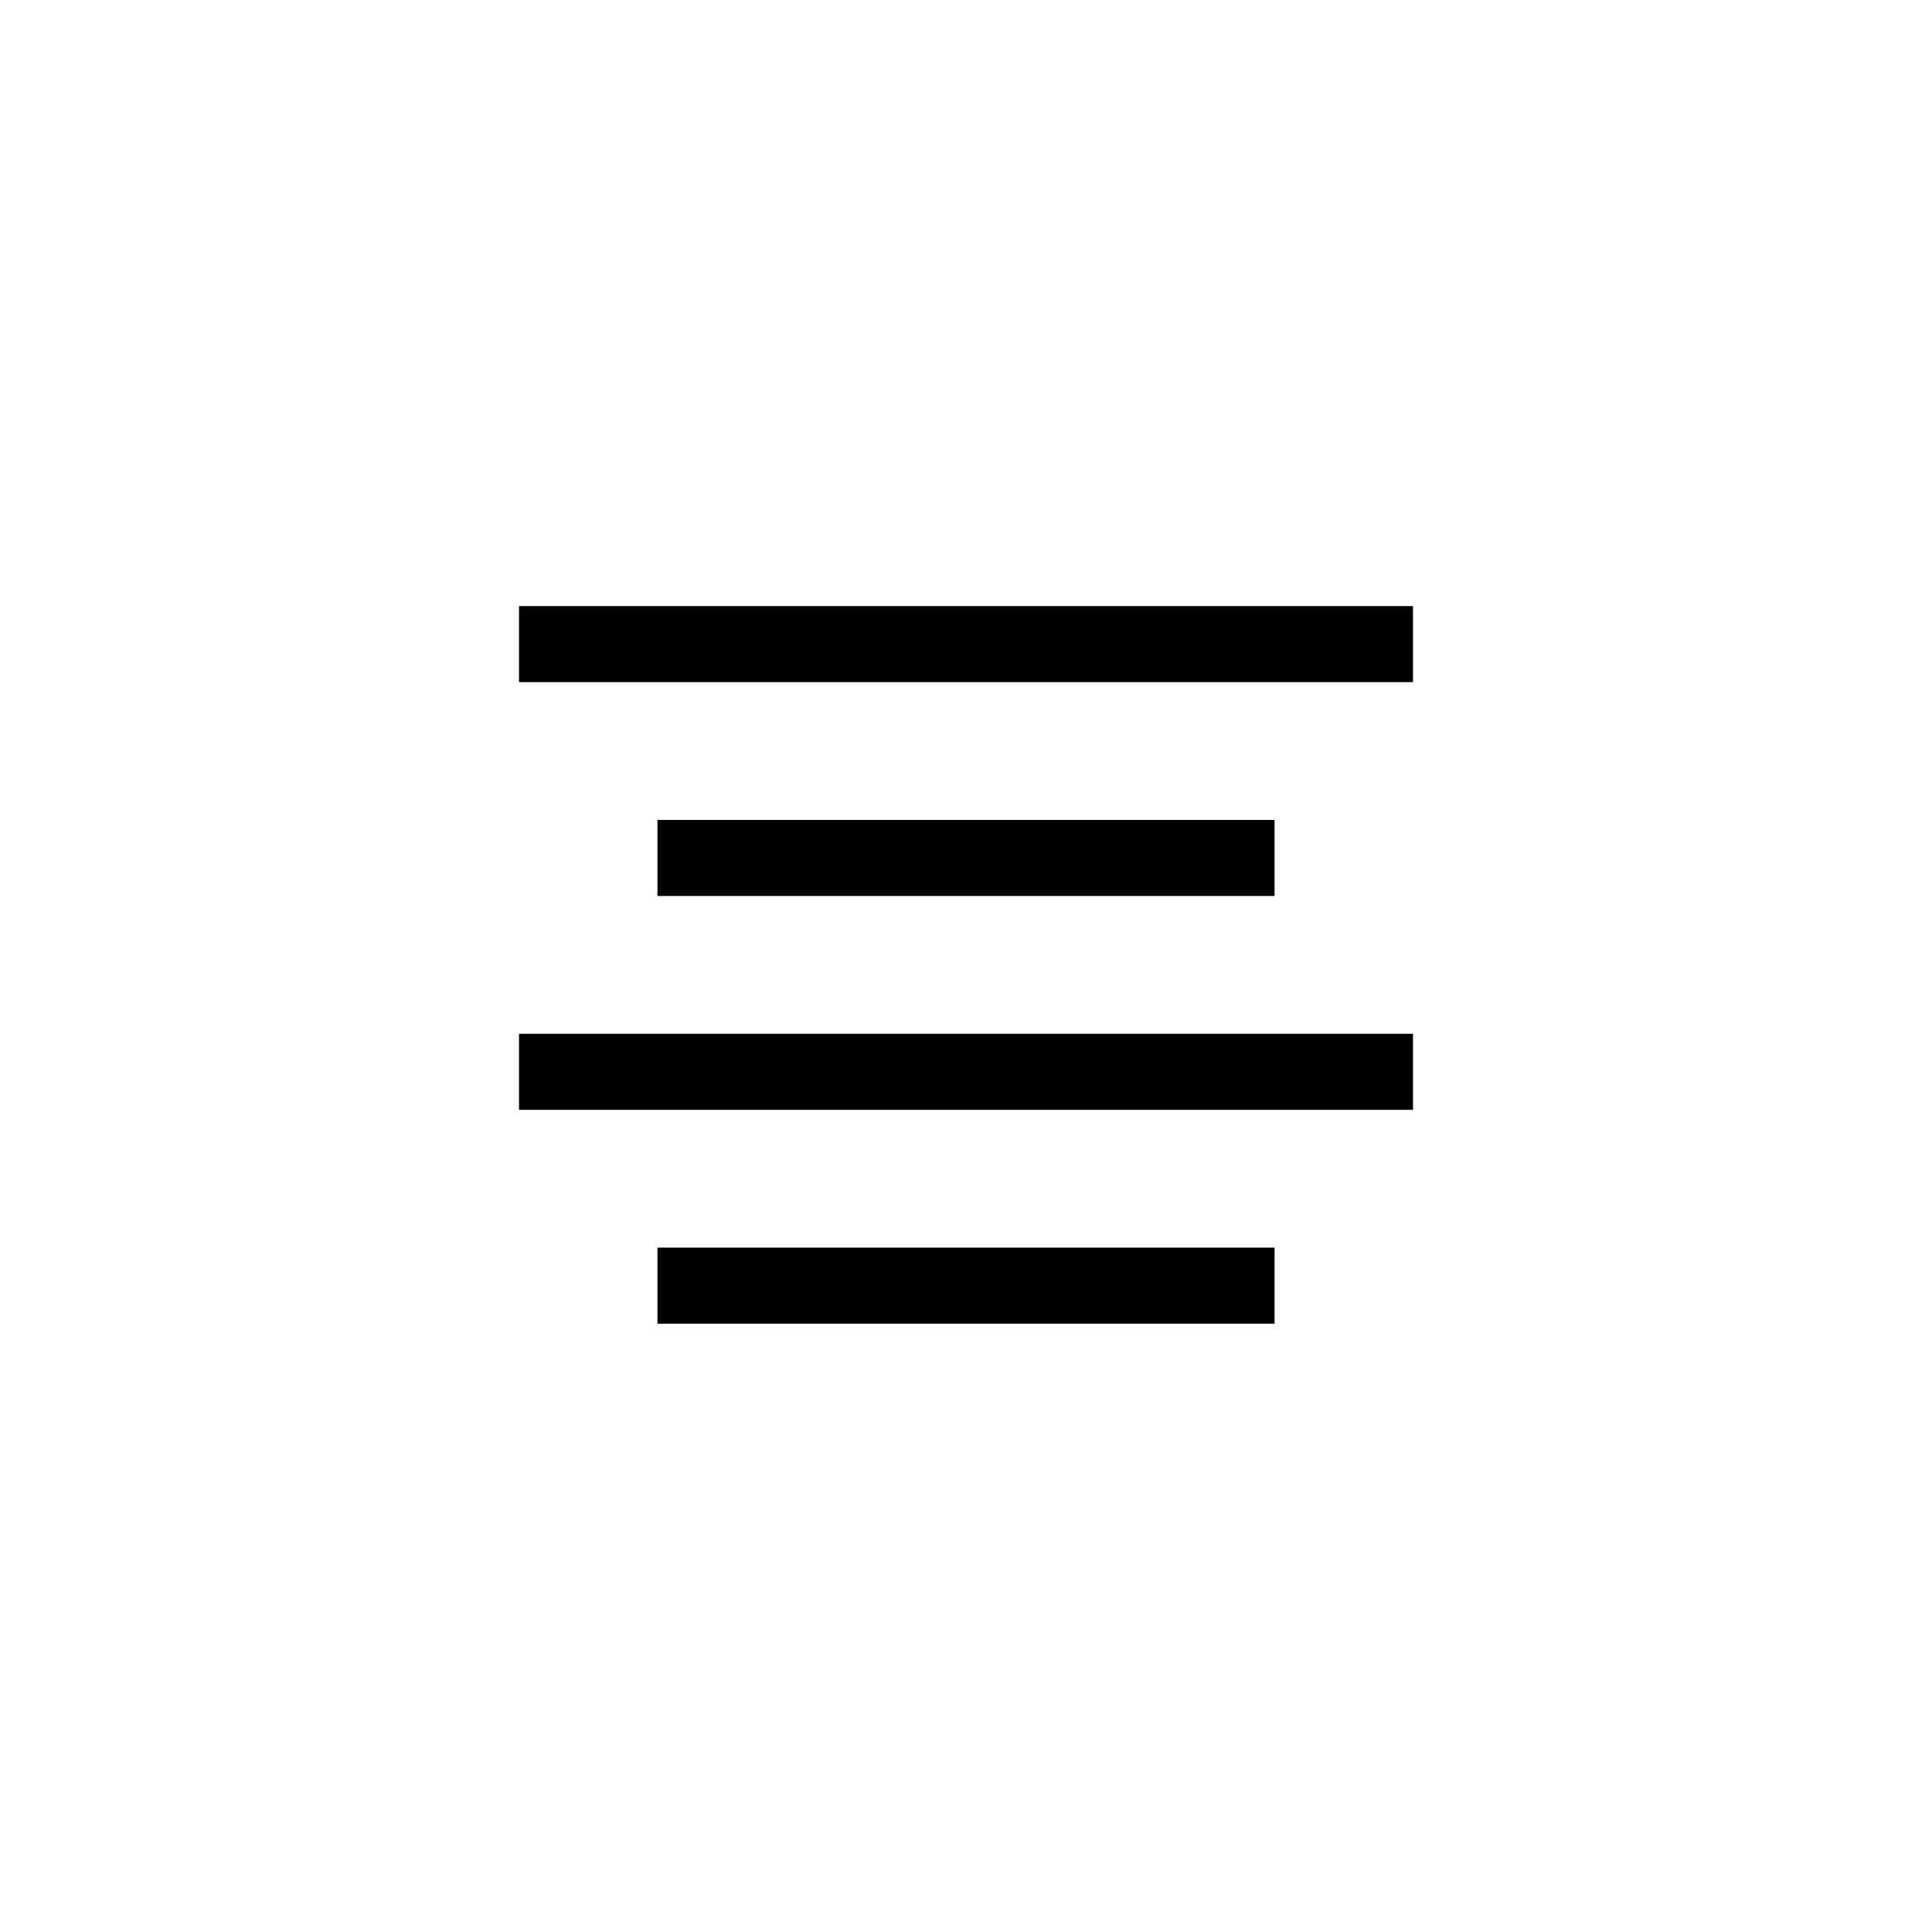
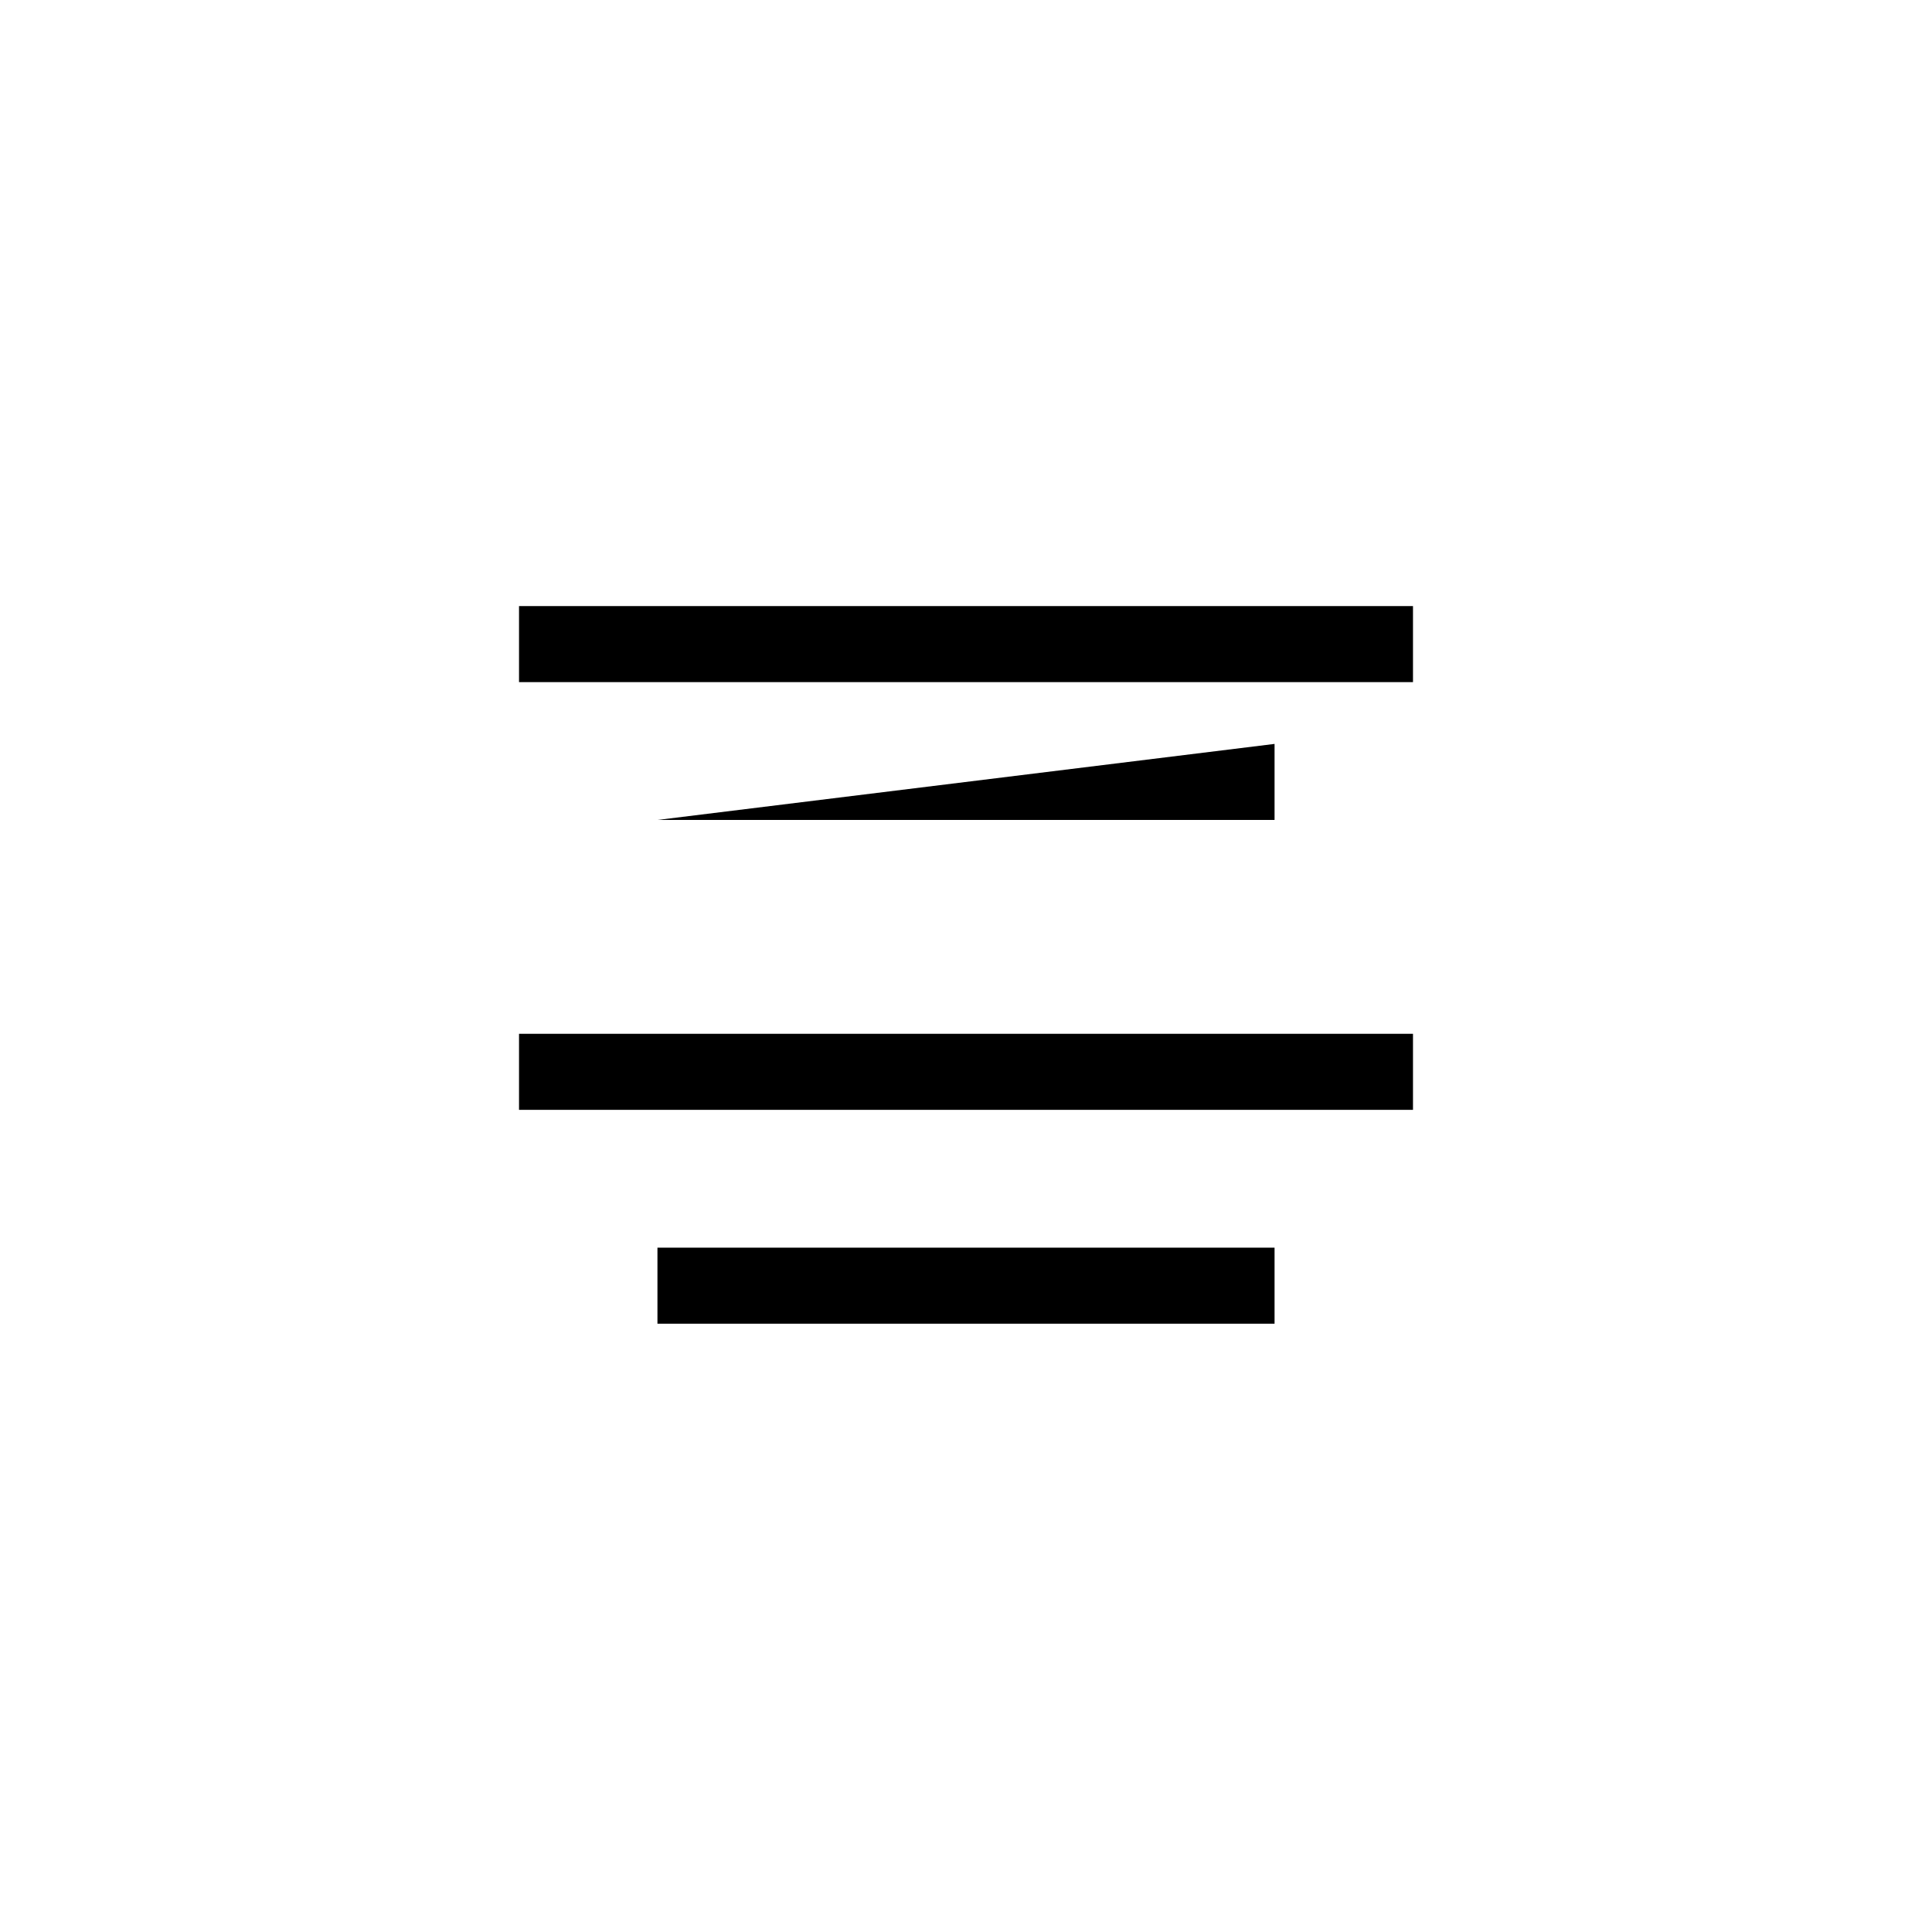
<svg xmlns="http://www.w3.org/2000/svg" fill="#000000" width="800px" height="800px" version="1.1" viewBox="144 144 512 512">
-   <path d="m318.23 474.64v20.152h163.54v-20.152zm-36.684-56.672v20.152h236.91v-20.152zm36.684-56.672v20.152h163.54v-20.152zm-36.684-56.672v20.152h236.91v-20.152z" fill-rule="evenodd" />
+   <path d="m318.23 474.64v20.152h163.54v-20.152zm-36.684-56.672v20.152h236.91v-20.152zm36.684-56.672h163.54v-20.152zm-36.684-56.672v20.152h236.91v-20.152z" fill-rule="evenodd" />
</svg>